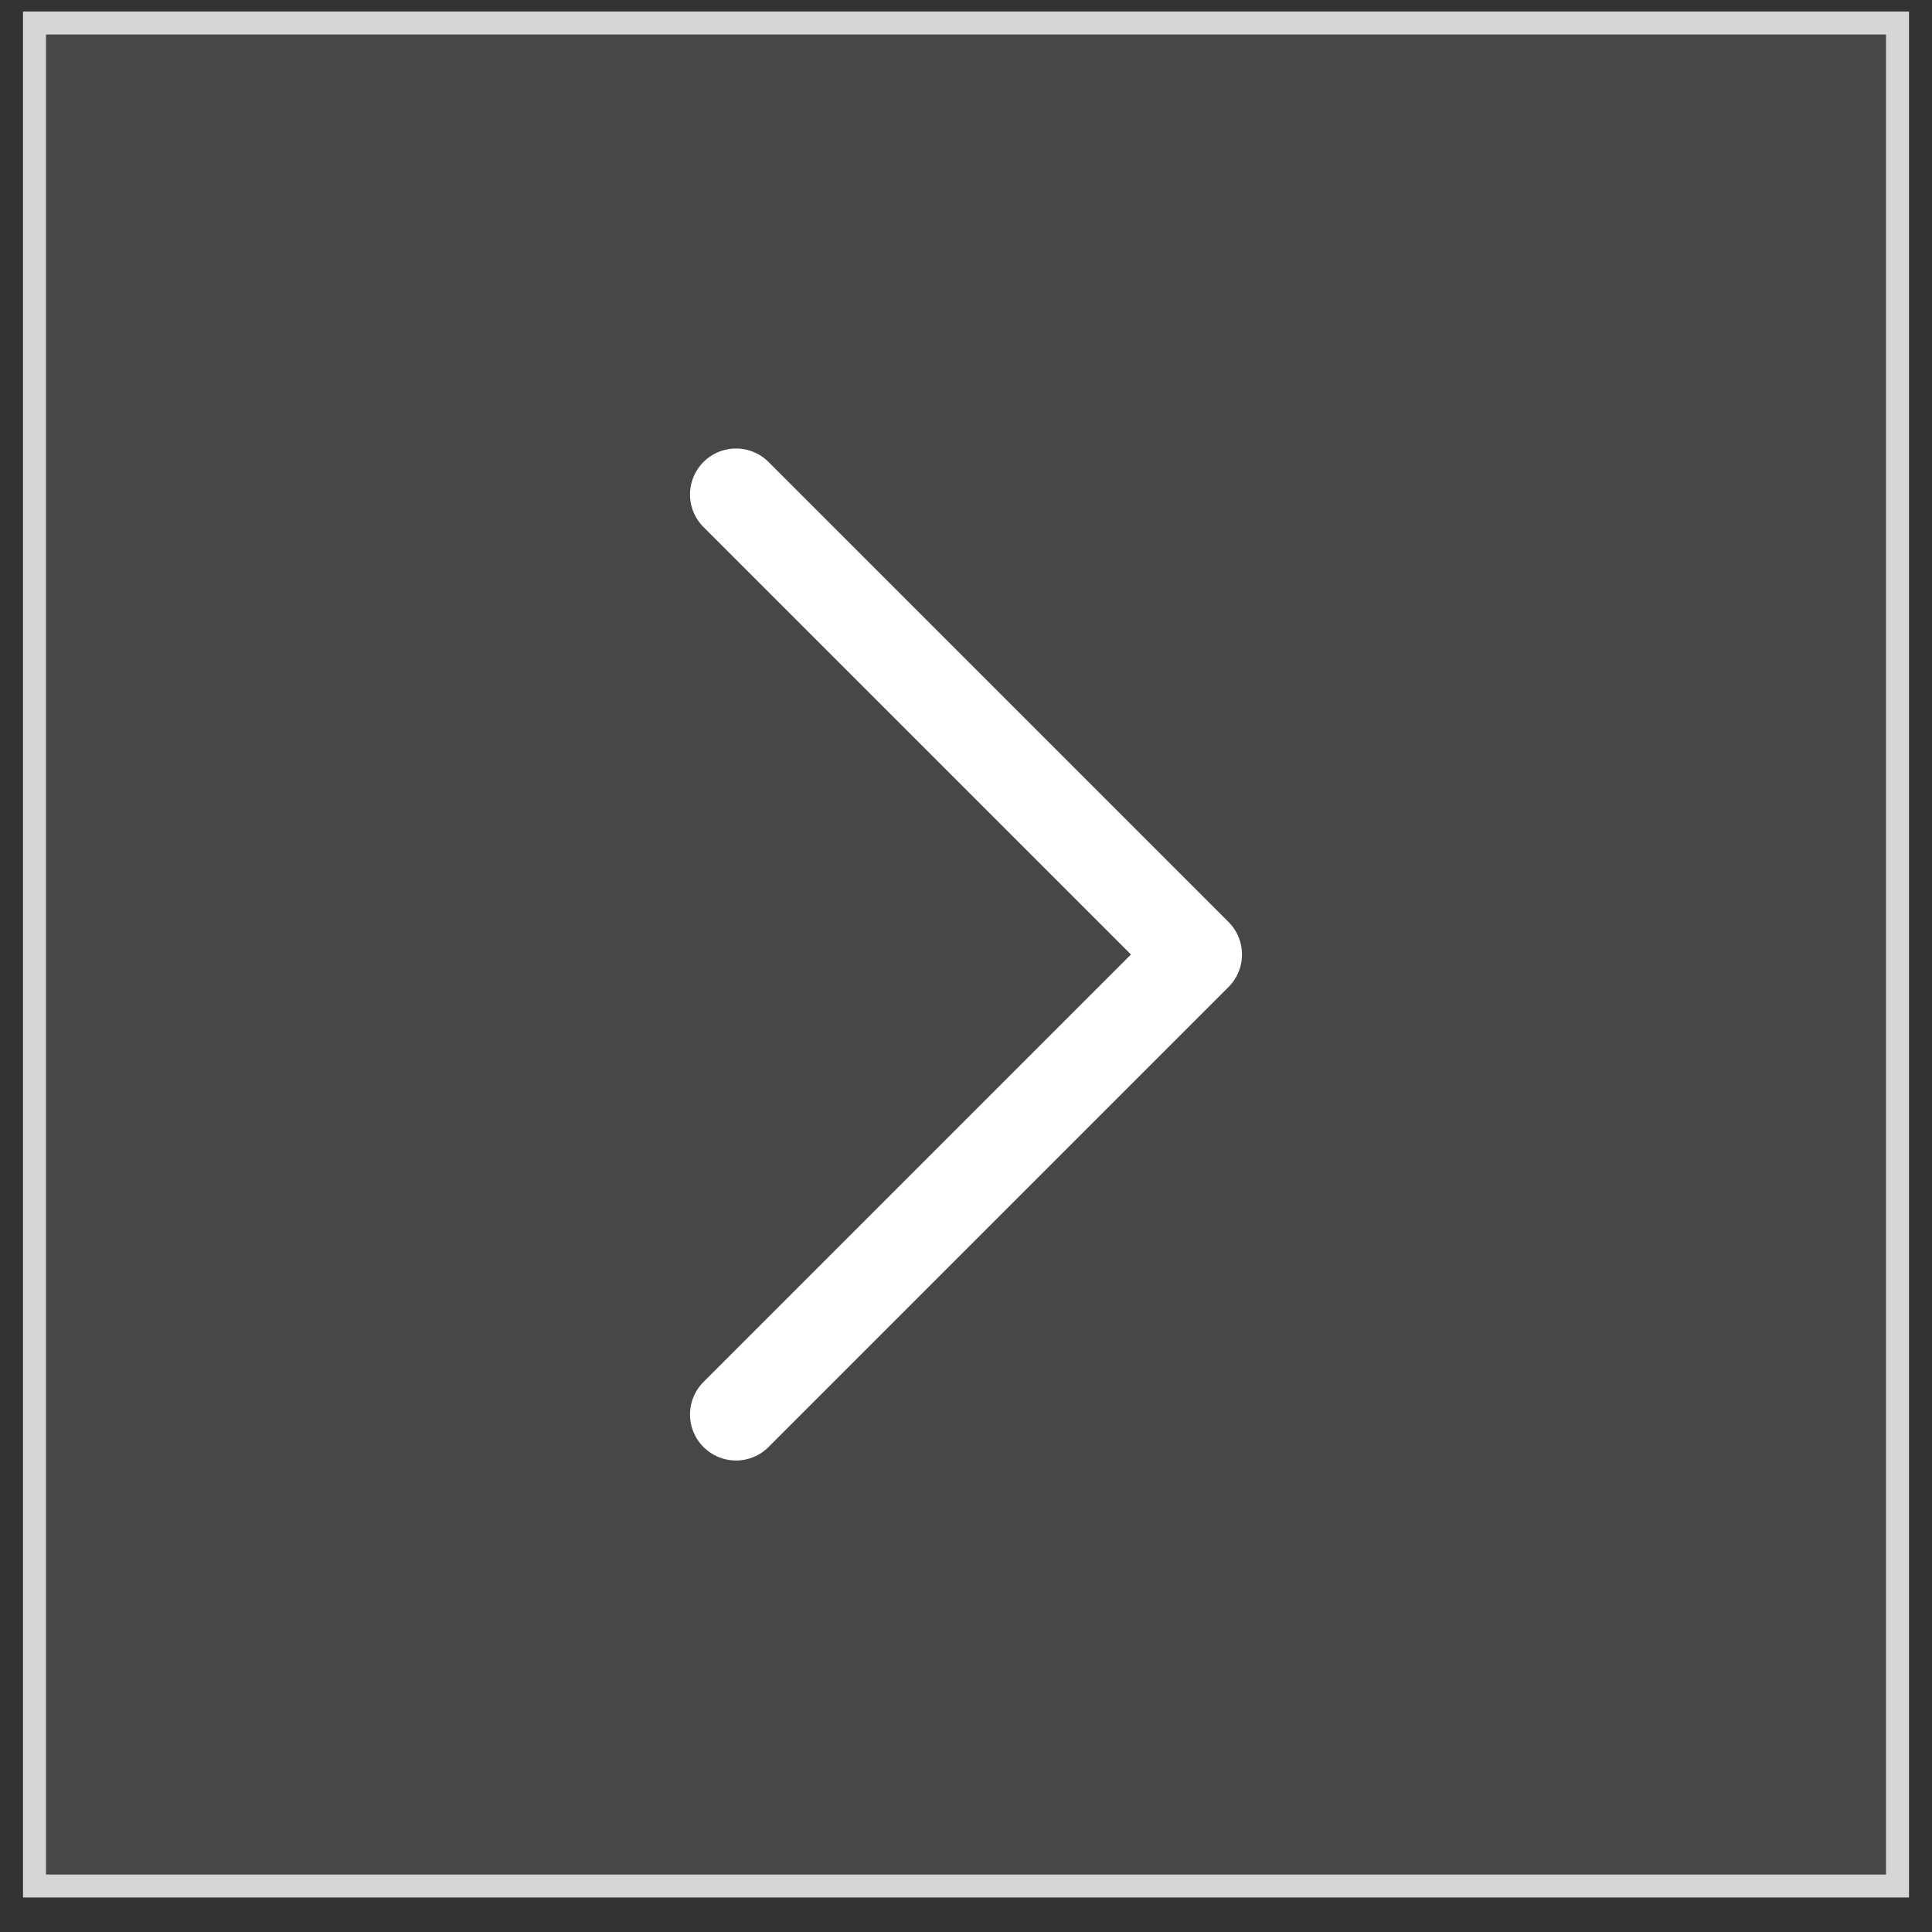
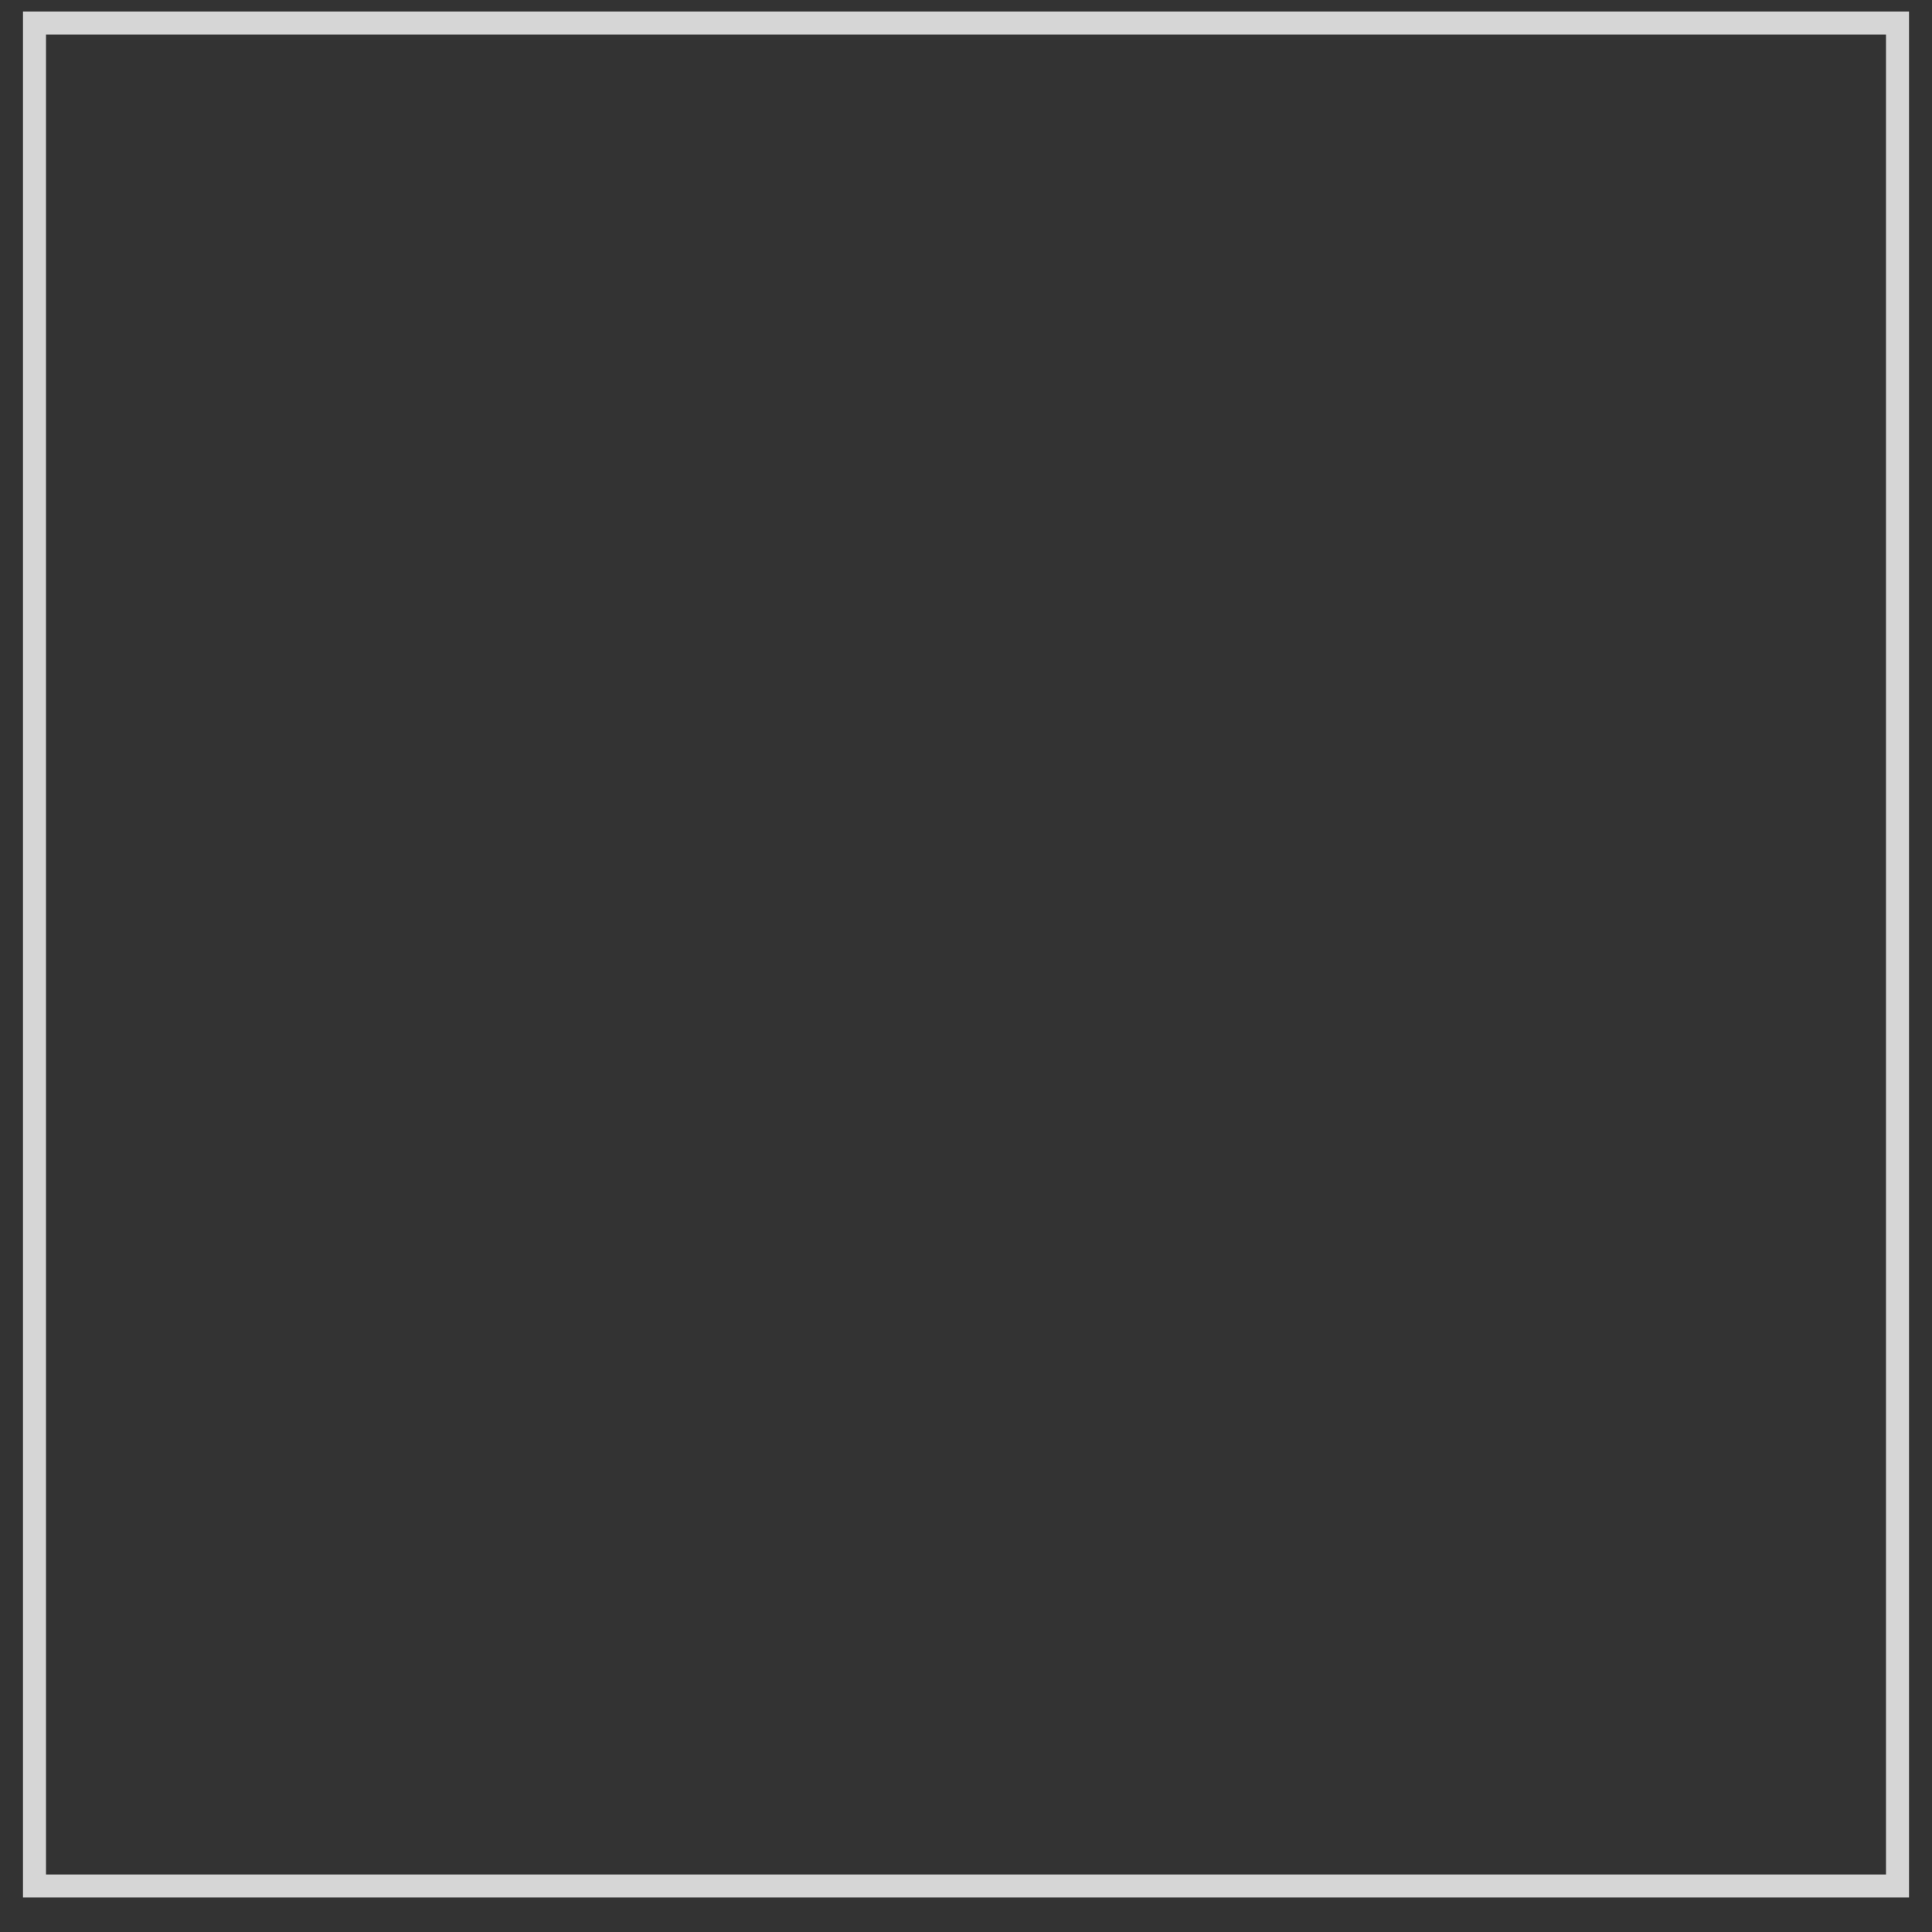
<svg xmlns="http://www.w3.org/2000/svg" width="42" height="42" viewBox="0 0 42 42" fill="none">
  <rect x="0" y="0" width="42" height="42" fill="#333333" stroke="none" />
  <g id="Chevron right">
-     <rect x="1" y="0.75" width="40" height="40" fill="white" fill-opacity="0.1" />
    <rect x="0.75" y="0.5" width="40.5" height="40.5" stroke="white" stroke-opacity="0.8" stroke-width="0.5" />
-     <path id="Icon" d="M16 30.75L26 20.75L16 10.75" stroke="white" stroke-width="2" stroke-linecap="round" stroke-linejoin="round" />
  </g>
</svg>